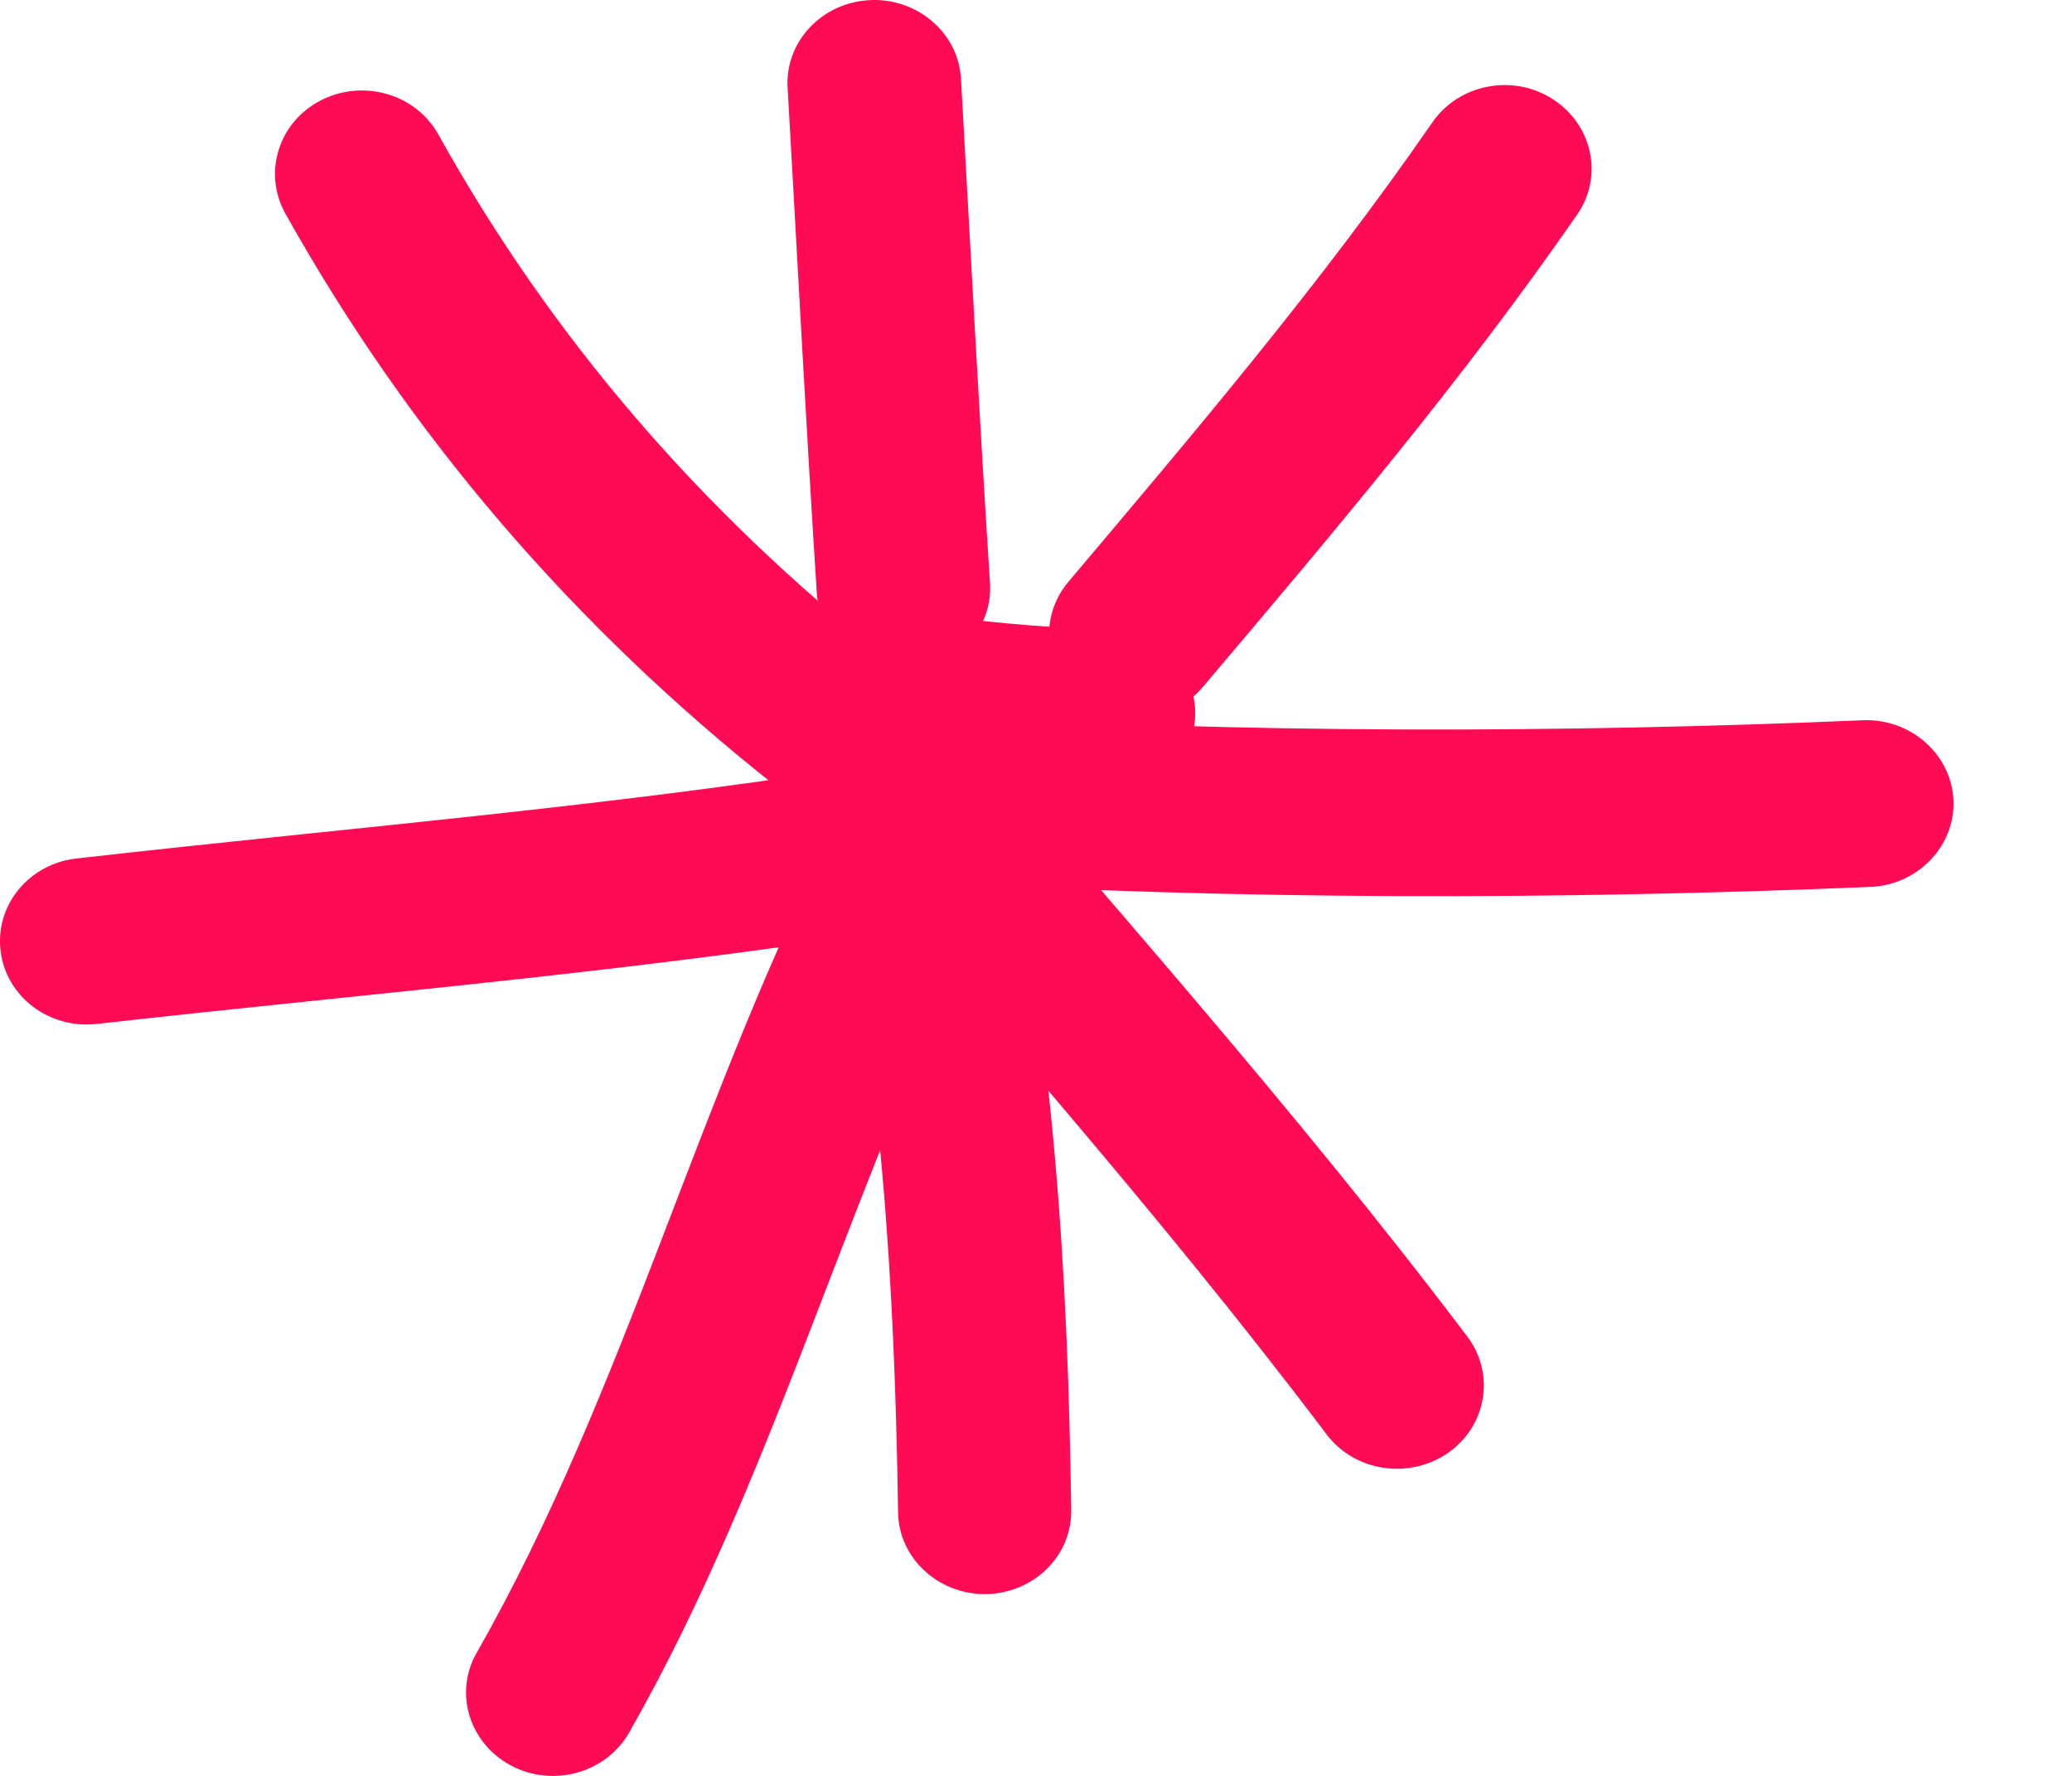
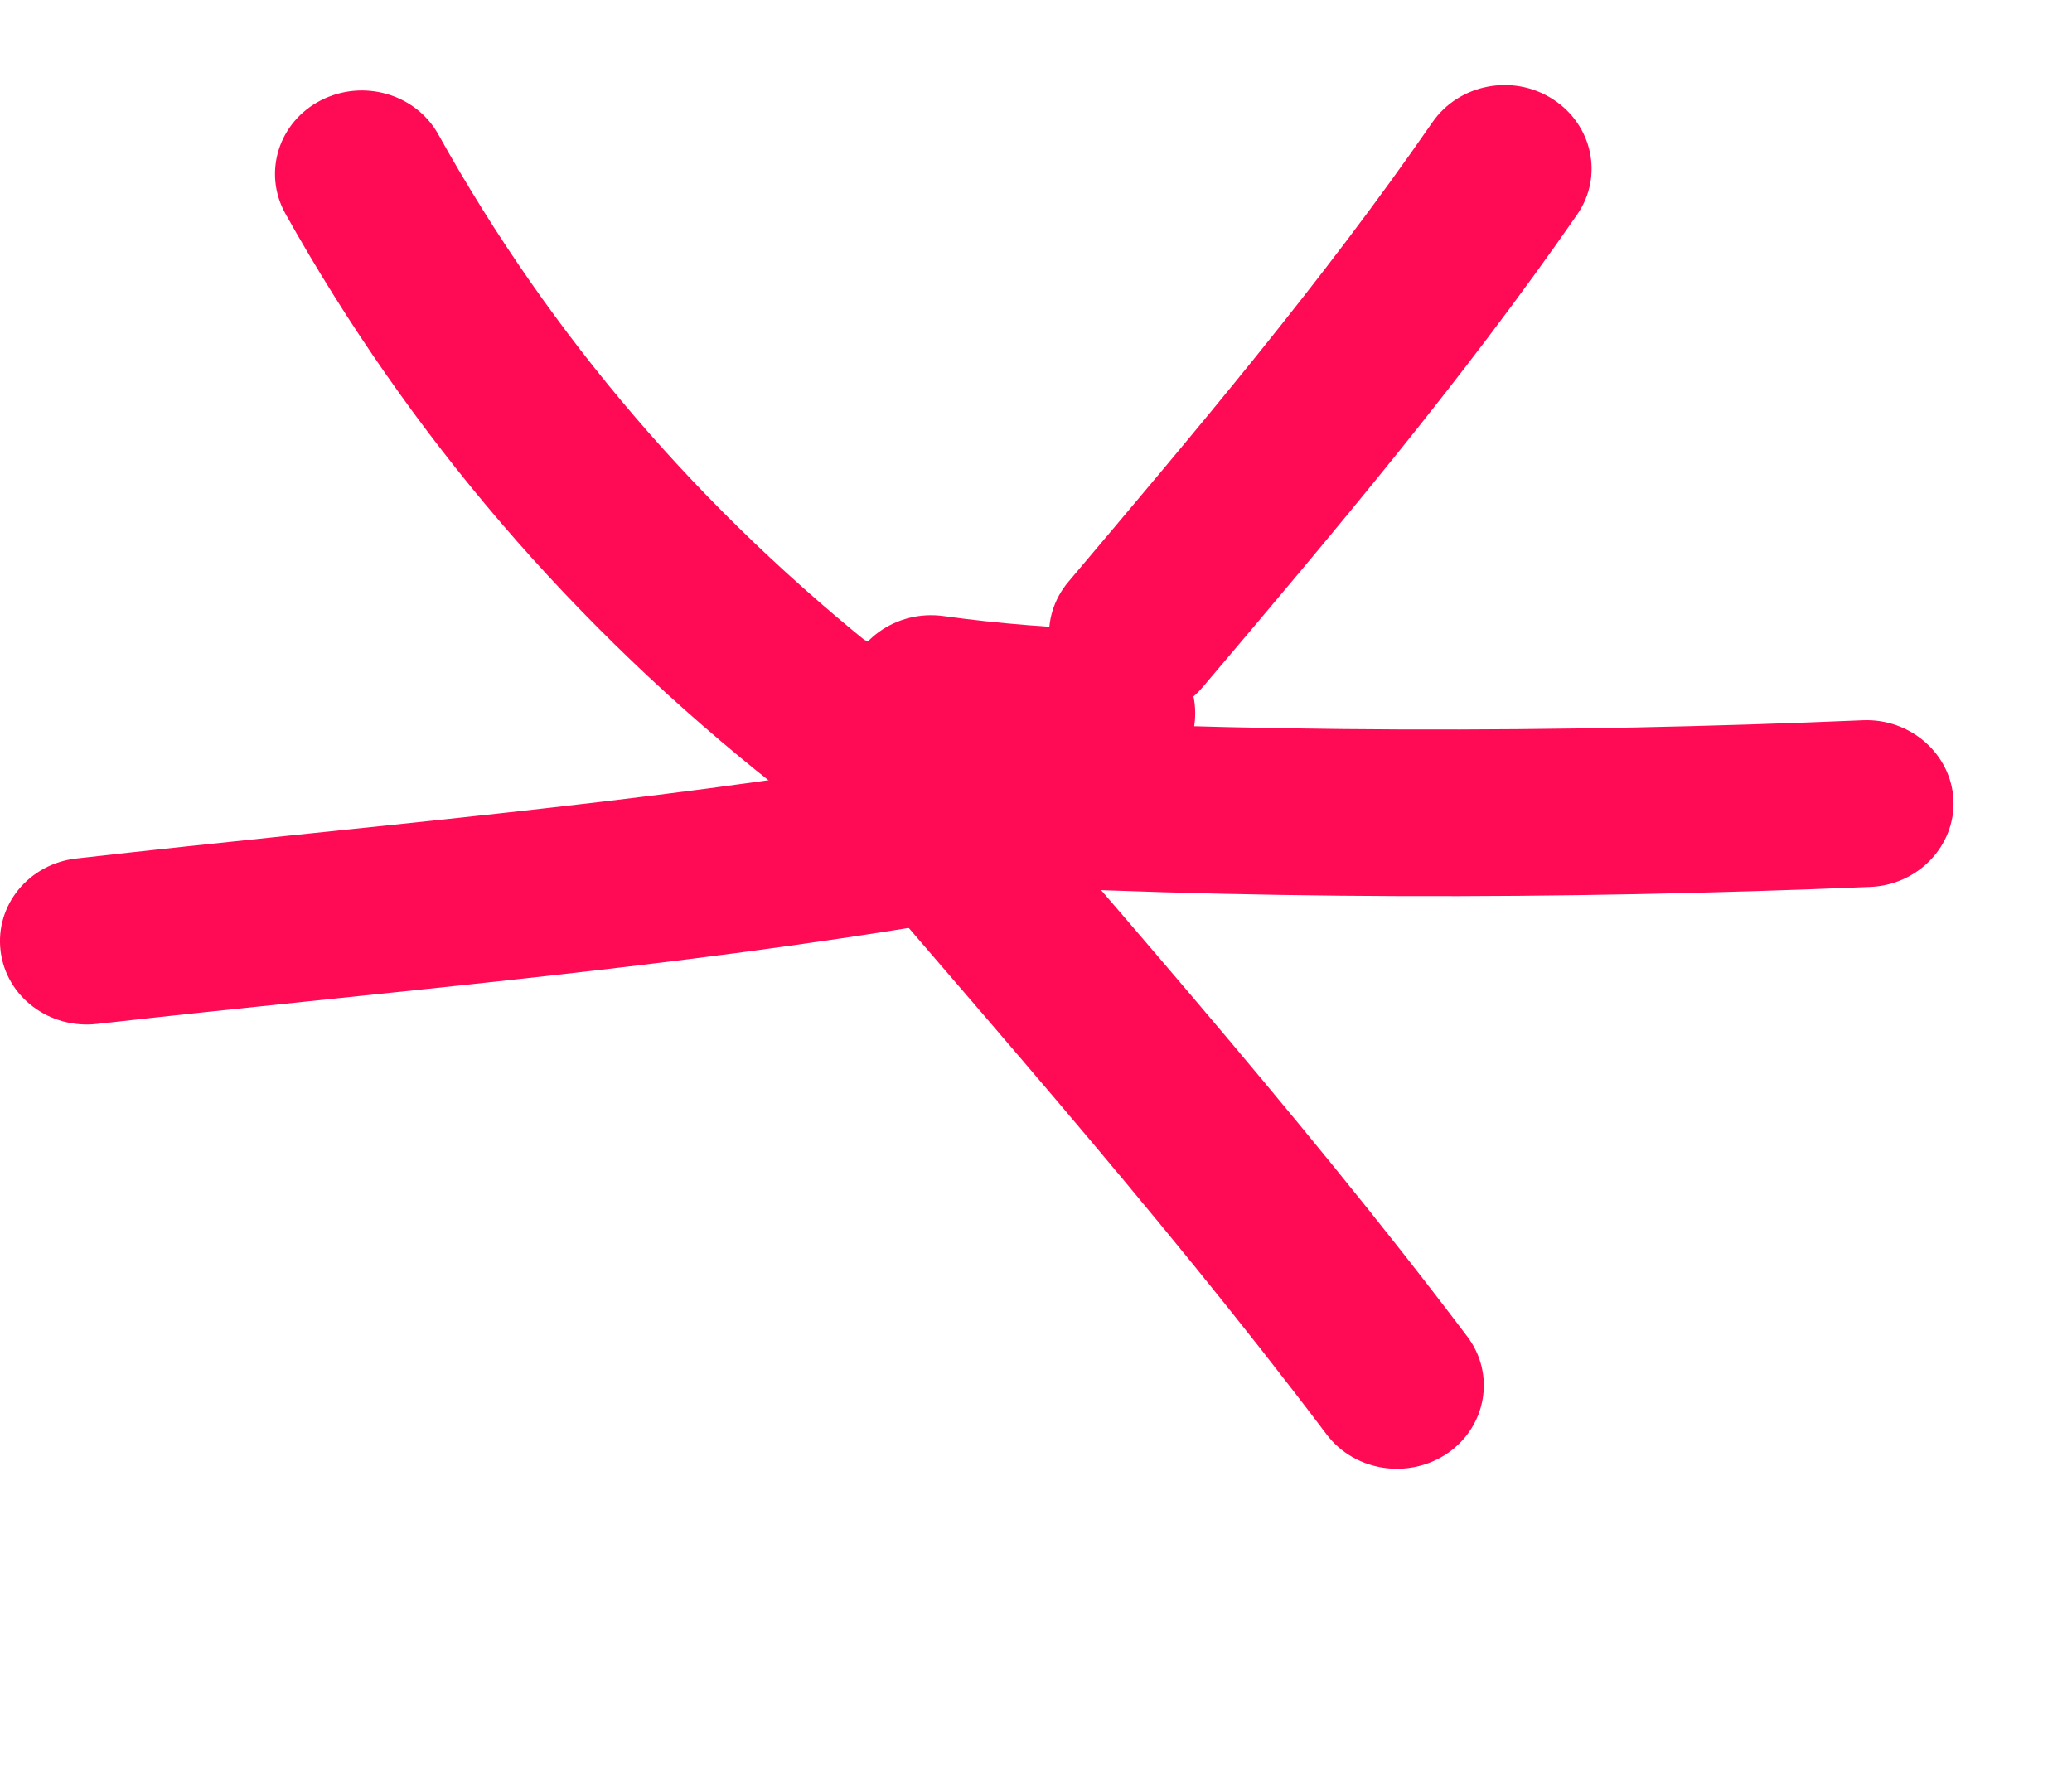
<svg xmlns="http://www.w3.org/2000/svg" width="14" height="12" viewBox="0 0 14 12" fill="none">
  <path fill-rule="evenodd" clip-rule="evenodd" d="M5.992 4.446C4.74 3.457 3.725 2.28 2.962 0.909C2.81 0.635 2.455 0.531 2.168 0.678C1.883 0.824 1.775 1.165 1.927 1.441C2.766 2.942 3.874 4.232 5.247 5.316C5.496 5.513 5.869 5.479 6.074 5.24C6.279 4.998 6.241 4.643 5.992 4.446Z" fill="#FF0A54" />
-   <path fill-rule="evenodd" clip-rule="evenodd" d="M5.322 0.595C5.387 1.733 5.446 2.87 5.519 4.008C5.54 4.318 5.818 4.554 6.141 4.535C6.463 4.515 6.71 4.247 6.689 3.938C6.616 2.803 6.557 1.668 6.493 0.53C6.475 0.221 6.196 -0.017 5.874 0.001C5.551 0.018 5.302 0.284 5.322 0.595Z" fill="#FF0A54" />
  <path fill-rule="evenodd" clip-rule="evenodd" d="M9.678 0.827C8.927 1.914 8.076 2.916 7.22 3.93C7.015 4.172 7.053 4.527 7.305 4.721C7.557 4.919 7.927 4.882 8.129 4.64C9.009 3.601 9.883 2.567 10.657 1.449C10.836 1.19 10.76 0.841 10.49 0.669C10.223 0.497 9.857 0.567 9.678 0.827Z" fill="#FF0A54" />
  <path fill-rule="evenodd" clip-rule="evenodd" d="M12.586 4.867C10.55 4.954 8.389 4.957 6.353 4.833C6.031 4.816 5.752 5.05 5.732 5.362C5.711 5.672 5.957 5.94 6.28 5.959C8.357 6.083 10.562 6.08 12.639 5.993C12.961 5.979 13.213 5.714 13.199 5.405C13.184 5.095 12.908 4.853 12.586 4.867Z" fill="#FF0A54" />
  <path fill-rule="evenodd" clip-rule="evenodd" d="M5.245 5.227C6.5 6.702 7.799 8.15 8.964 9.693C9.154 9.944 9.521 10 9.785 9.817C10.046 9.634 10.104 9.282 9.914 9.031C8.735 7.471 7.421 6.007 6.151 4.514C5.946 4.275 5.576 4.238 5.327 4.435C5.075 4.632 5.039 4.987 5.245 5.227Z" fill="#FF0A54" />
-   <path fill-rule="evenodd" clip-rule="evenodd" d="M5.625 5.652C5.954 7.189 6.045 8.66 6.068 10.217C6.071 10.527 6.338 10.774 6.66 10.772C6.986 10.766 7.244 10.513 7.238 10.2C7.215 8.569 7.118 7.035 6.775 5.424C6.707 5.12 6.399 4.922 6.08 4.987C5.763 5.049 5.558 5.348 5.625 5.652Z" fill="#FF0A54" />
-   <path fill-rule="evenodd" clip-rule="evenodd" d="M5.678 5.53C4.728 7.355 4.238 9.383 3.221 11.168C3.065 11.438 3.171 11.782 3.455 11.931C3.74 12.081 4.095 11.979 4.25 11.709C5.274 9.912 5.769 7.873 6.728 6.034C6.872 5.755 6.755 5.417 6.467 5.277C6.177 5.139 5.825 5.251 5.678 5.53Z" fill="#FF0A54" />
  <path fill-rule="evenodd" clip-rule="evenodd" d="M6.201 5.116C4.31 5.437 2.421 5.584 0.517 5.801C0.195 5.837 -0.034 6.116 0.004 6.426C0.042 6.736 0.333 6.955 0.655 6.919C2.579 6.702 4.491 6.55 6.407 6.226C6.723 6.169 6.937 5.877 6.882 5.572C6.823 5.265 6.521 5.06 6.201 5.116Z" fill="#FF0A54" />
-   <path fill-rule="evenodd" clip-rule="evenodd" d="M7.518 4.258C7.128 4.242 6.758 4.216 6.377 4.163C6.054 4.118 5.758 4.332 5.711 4.639C5.664 4.946 5.887 5.233 6.207 5.278C6.629 5.337 7.037 5.365 7.465 5.382C7.788 5.396 8.063 5.157 8.075 4.844C8.09 4.534 7.841 4.273 7.518 4.258Z" fill="#FF0A54" />
+   <path fill-rule="evenodd" clip-rule="evenodd" d="M7.518 4.258C7.128 4.242 6.758 4.216 6.377 4.163C6.054 4.118 5.758 4.332 5.711 4.639C6.629 5.337 7.037 5.365 7.465 5.382C7.788 5.396 8.063 5.157 8.075 4.844C8.09 4.534 7.841 4.273 7.518 4.258Z" fill="#FF0A54" />
</svg>